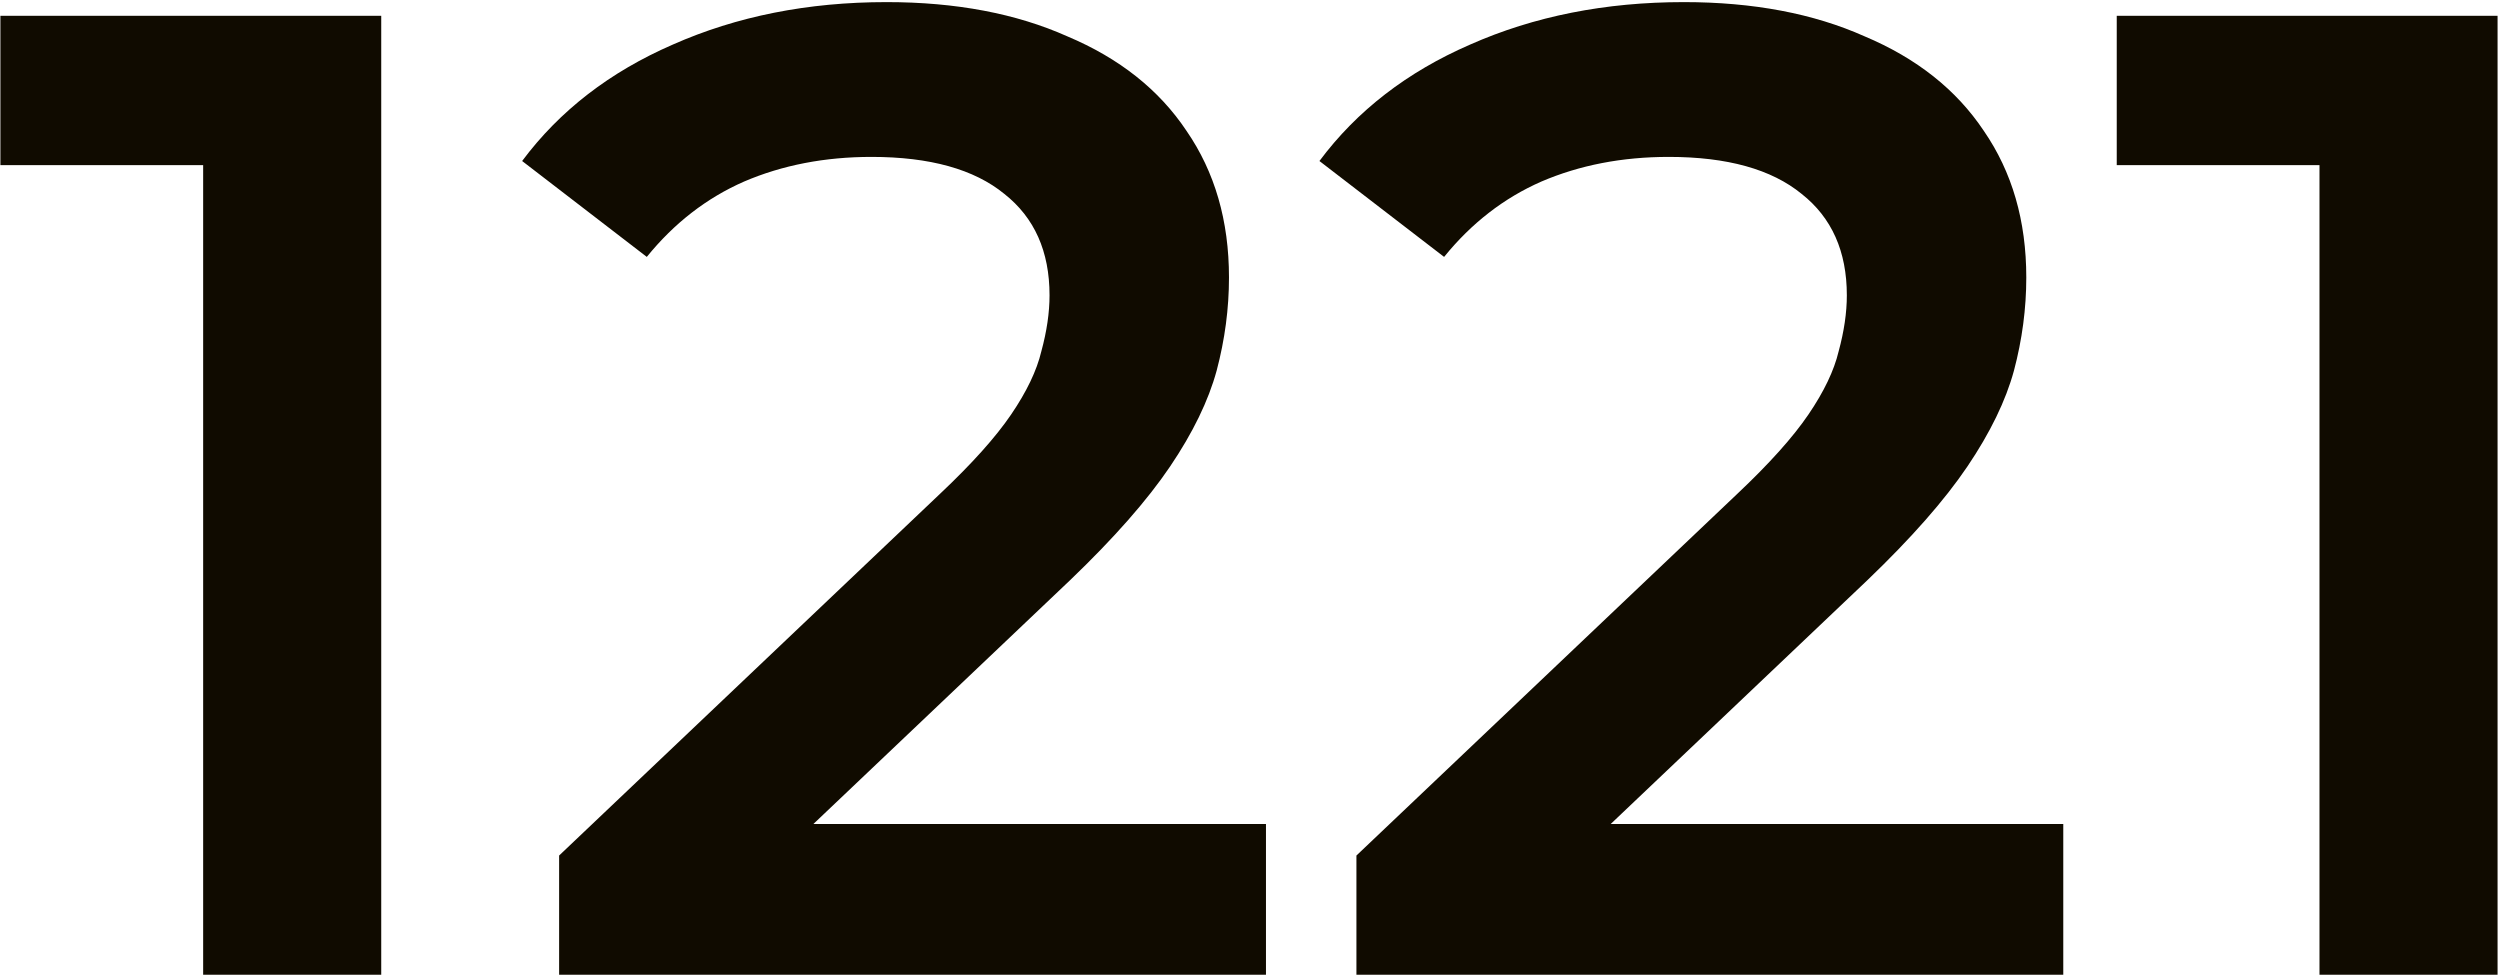
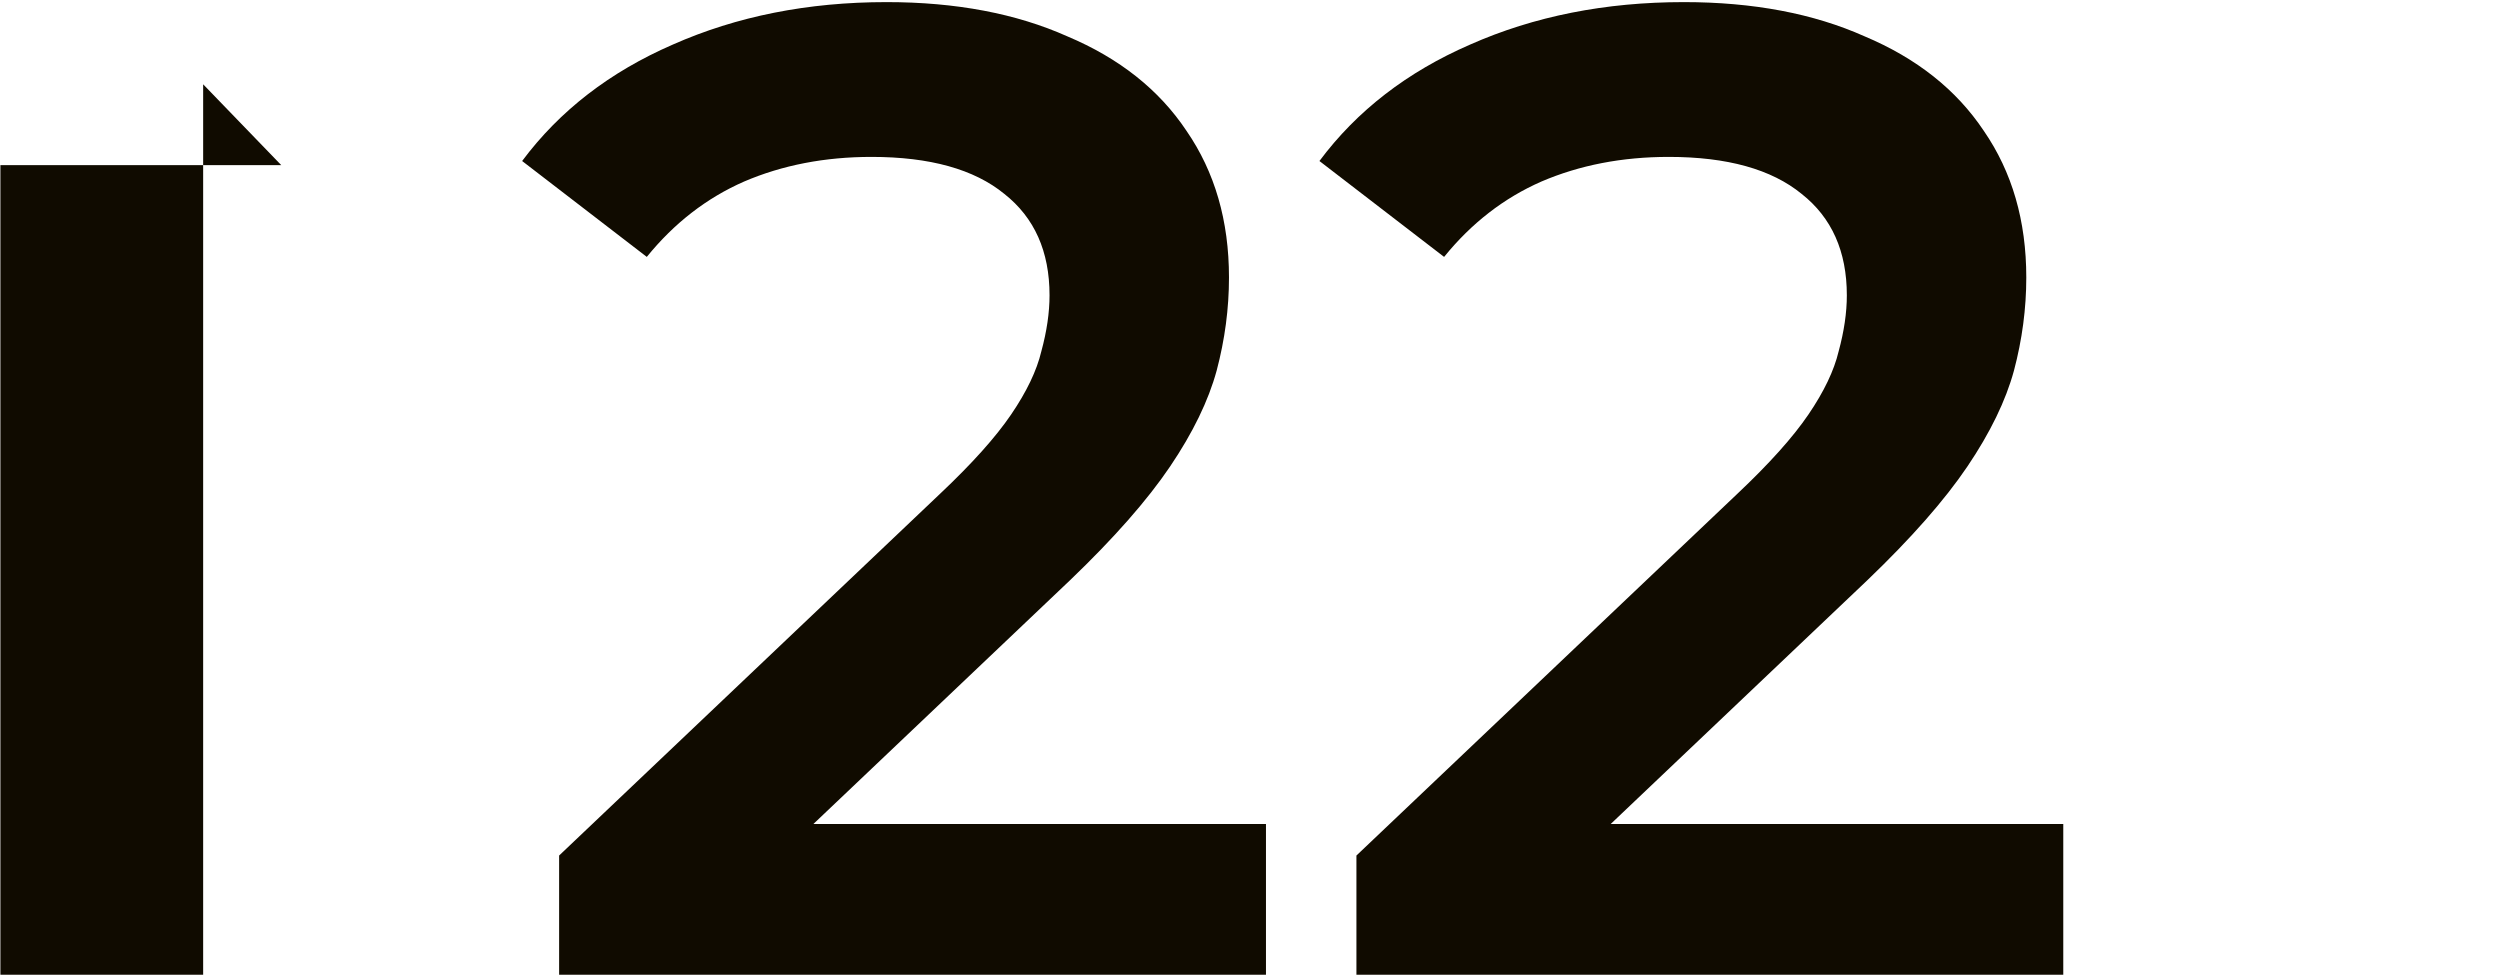
<svg xmlns="http://www.w3.org/2000/svg" width="949" height="370" viewBox="0 0 949 370" fill="none">
-   <path d="M880.476 370V32L910.116 62.68H803.516V6H948.076V370H880.476Z" fill="#100B00" />
  <path d="M514.899 370V324.76L659.459 187.48C671.593 176.04 680.606 165.986 686.499 157.32C692.393 148.653 696.206 140.68 697.939 133.4C700.019 125.773 701.059 118.666 701.059 112.08C701.059 95.44 695.339 82.613 683.899 73.6C672.459 64.24 655.646 59.56 633.459 59.56C615.779 59.56 599.659 62.68 585.099 68.92C570.886 75.16 558.579 84.693 548.179 97.52L500.859 61.12C515.073 42.053 534.139 27.32 558.059 16.92C582.326 6.173 609.366 0.8 639.179 0.8C665.526 0.8 688.406 5.133 707.819 13.8C727.579 22.12 742.659 34.08 753.059 49.68C763.806 65.28 769.179 83.826 769.179 105.32C769.179 117.106 767.619 128.893 764.499 140.68C761.379 152.12 755.486 164.253 746.819 177.08C738.153 189.906 725.499 204.293 708.859 220.24L584.579 338.28L570.539 312.8H783.219V370H514.899Z" fill="#100B00" />
  <path d="M212.243 370V324.76L356.803 187.48C368.936 176.04 377.95 165.986 383.843 157.32C389.736 148.653 393.55 140.68 395.283 133.4C397.363 125.773 398.403 118.666 398.403 112.08C398.403 95.44 392.683 82.613 381.243 73.6C369.803 64.24 352.99 59.56 330.803 59.56C313.123 59.56 297.003 62.68 282.443 68.92C268.23 75.16 255.923 84.693 245.523 97.52L198.203 61.12C212.416 42.053 231.483 27.32 255.403 16.92C279.67 6.173 306.71 0.8 336.523 0.8C362.87 0.8 385.75 5.133 405.163 13.8C424.923 22.12 440.003 34.08 450.403 49.68C461.15 65.28 466.523 83.826 466.523 105.32C466.523 117.106 464.963 128.893 461.843 140.68C458.723 152.12 452.83 164.253 444.163 177.08C435.496 189.906 422.843 204.293 406.203 220.24L281.923 338.28L267.883 312.8H480.563V370H212.243Z" fill="#100B00" />
-   <path d="M77.116 370V32L106.756 62.68H0.156V6H144.716V370H77.116Z" fill="#100B00" />
+   <path d="M77.116 370V32L106.756 62.68H0.156V6V370H77.116Z" fill="#100B00" />
</svg>